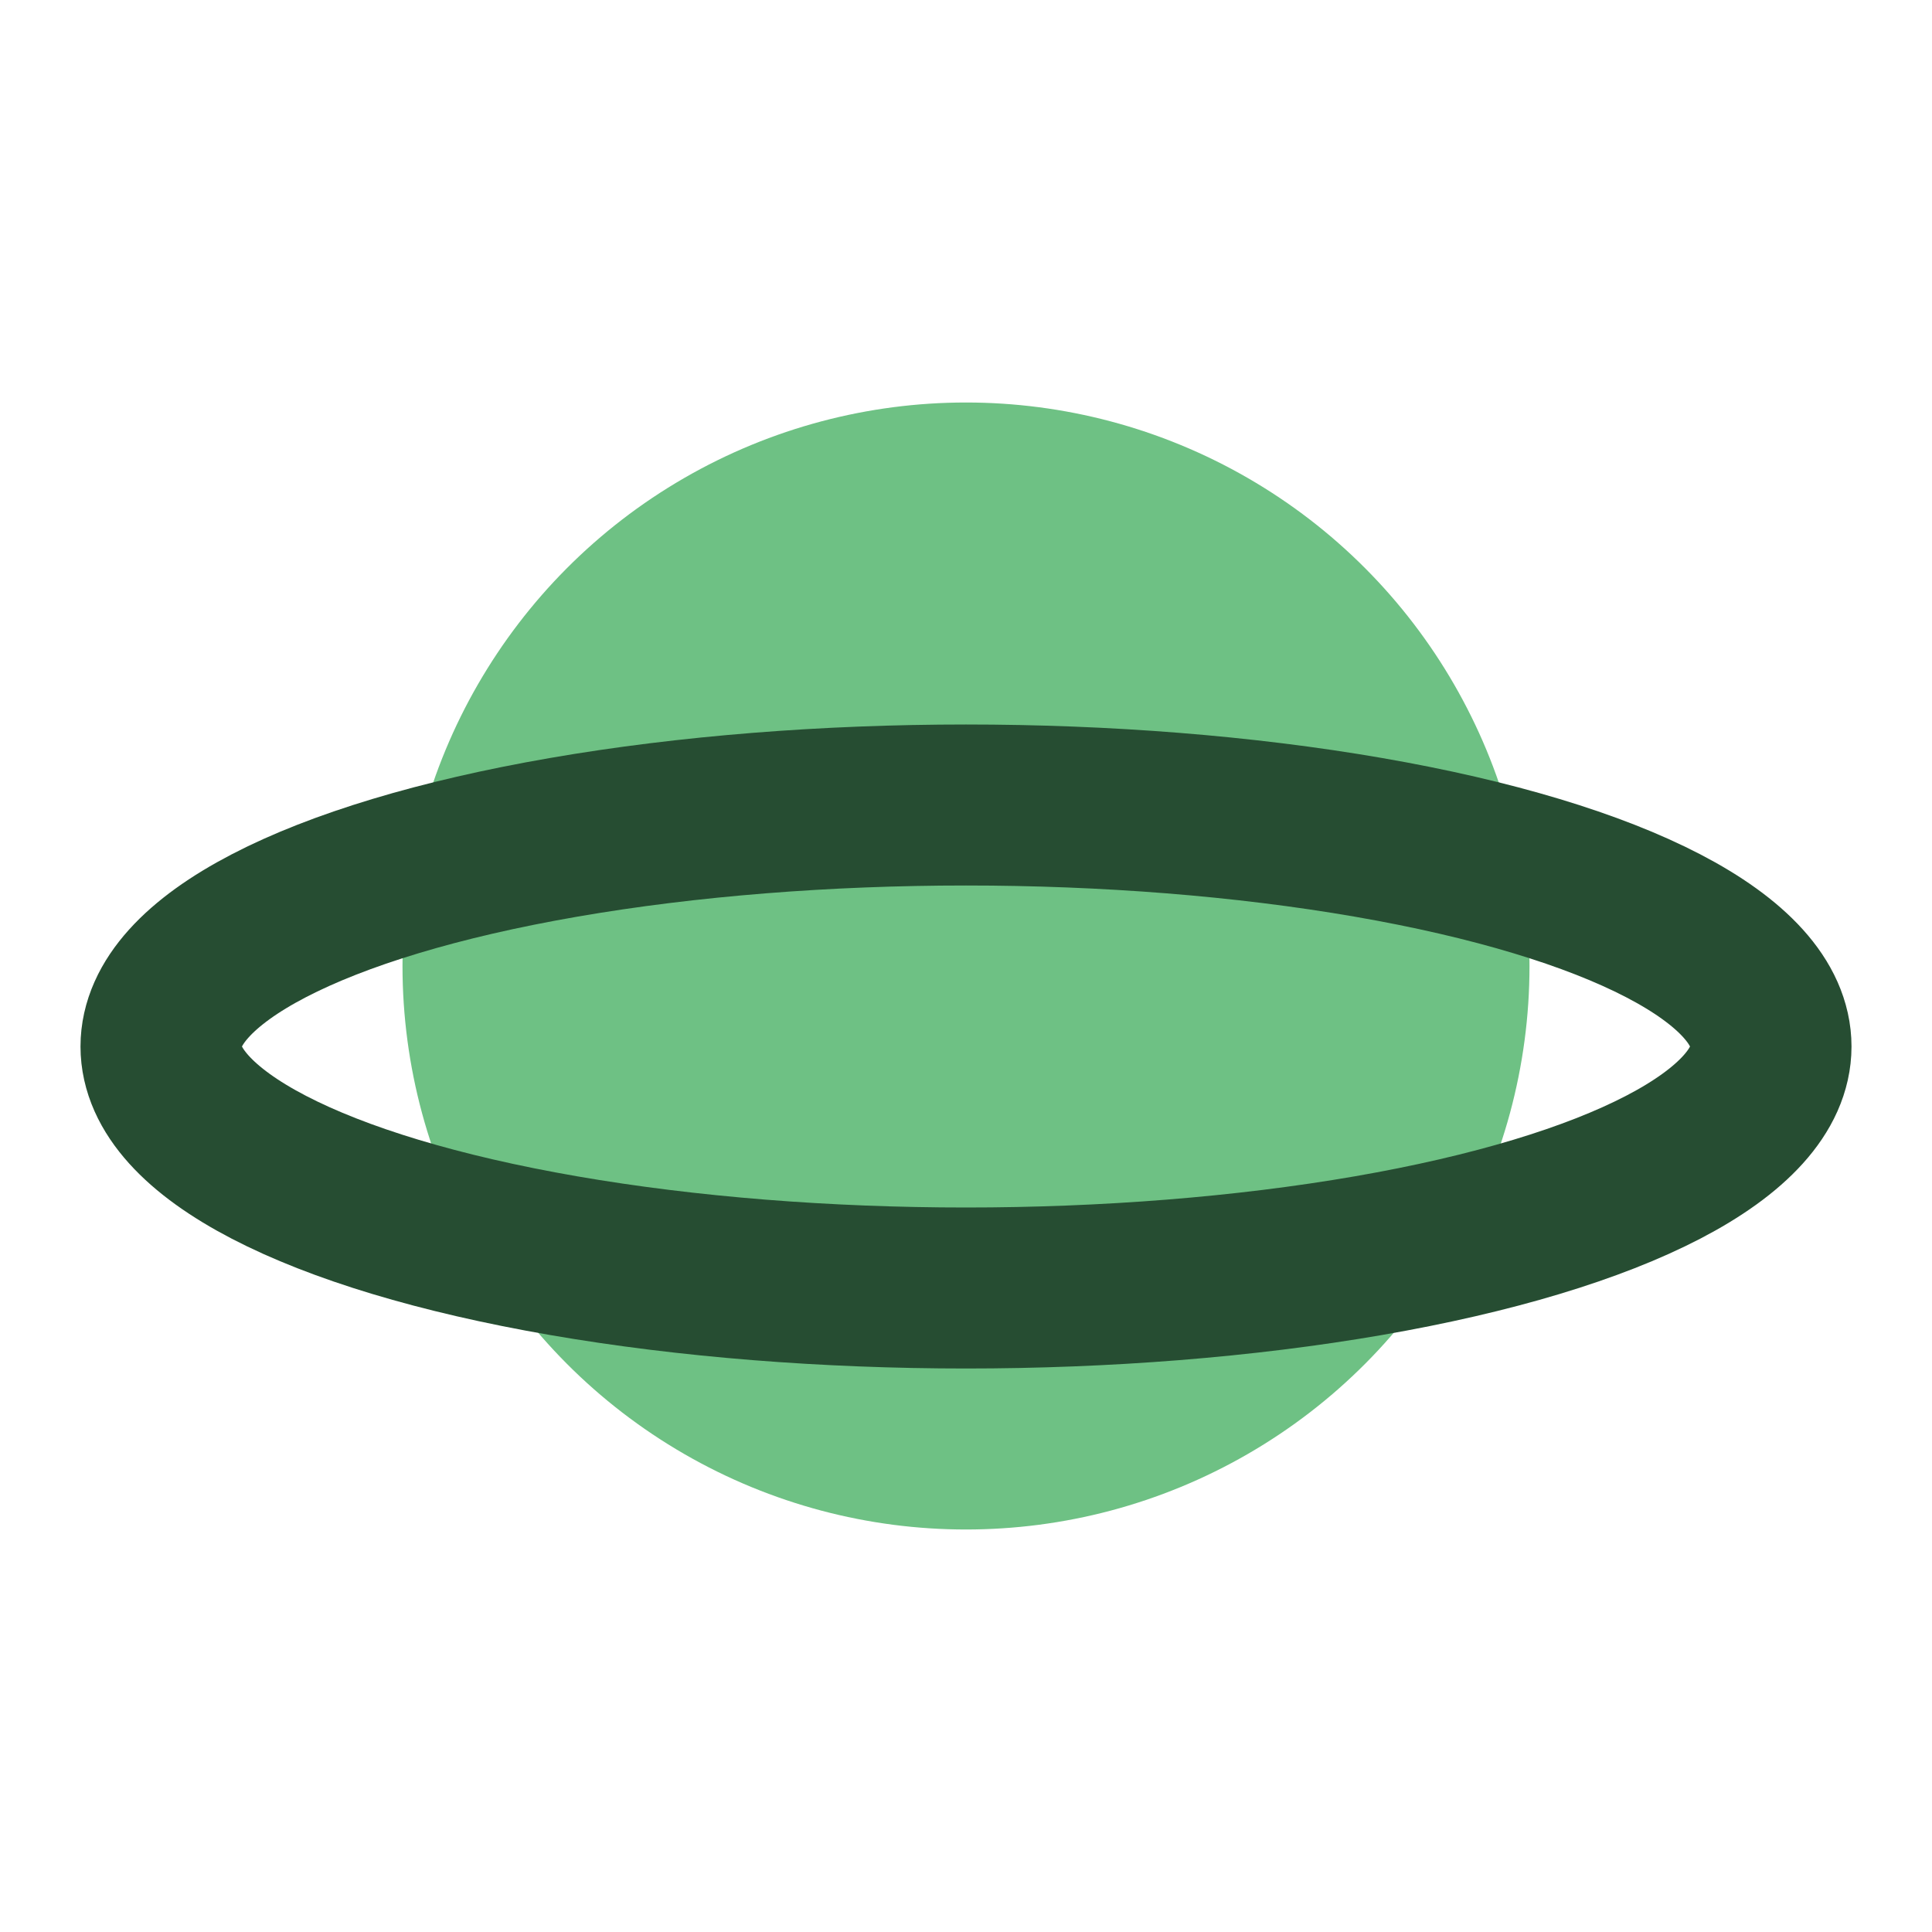
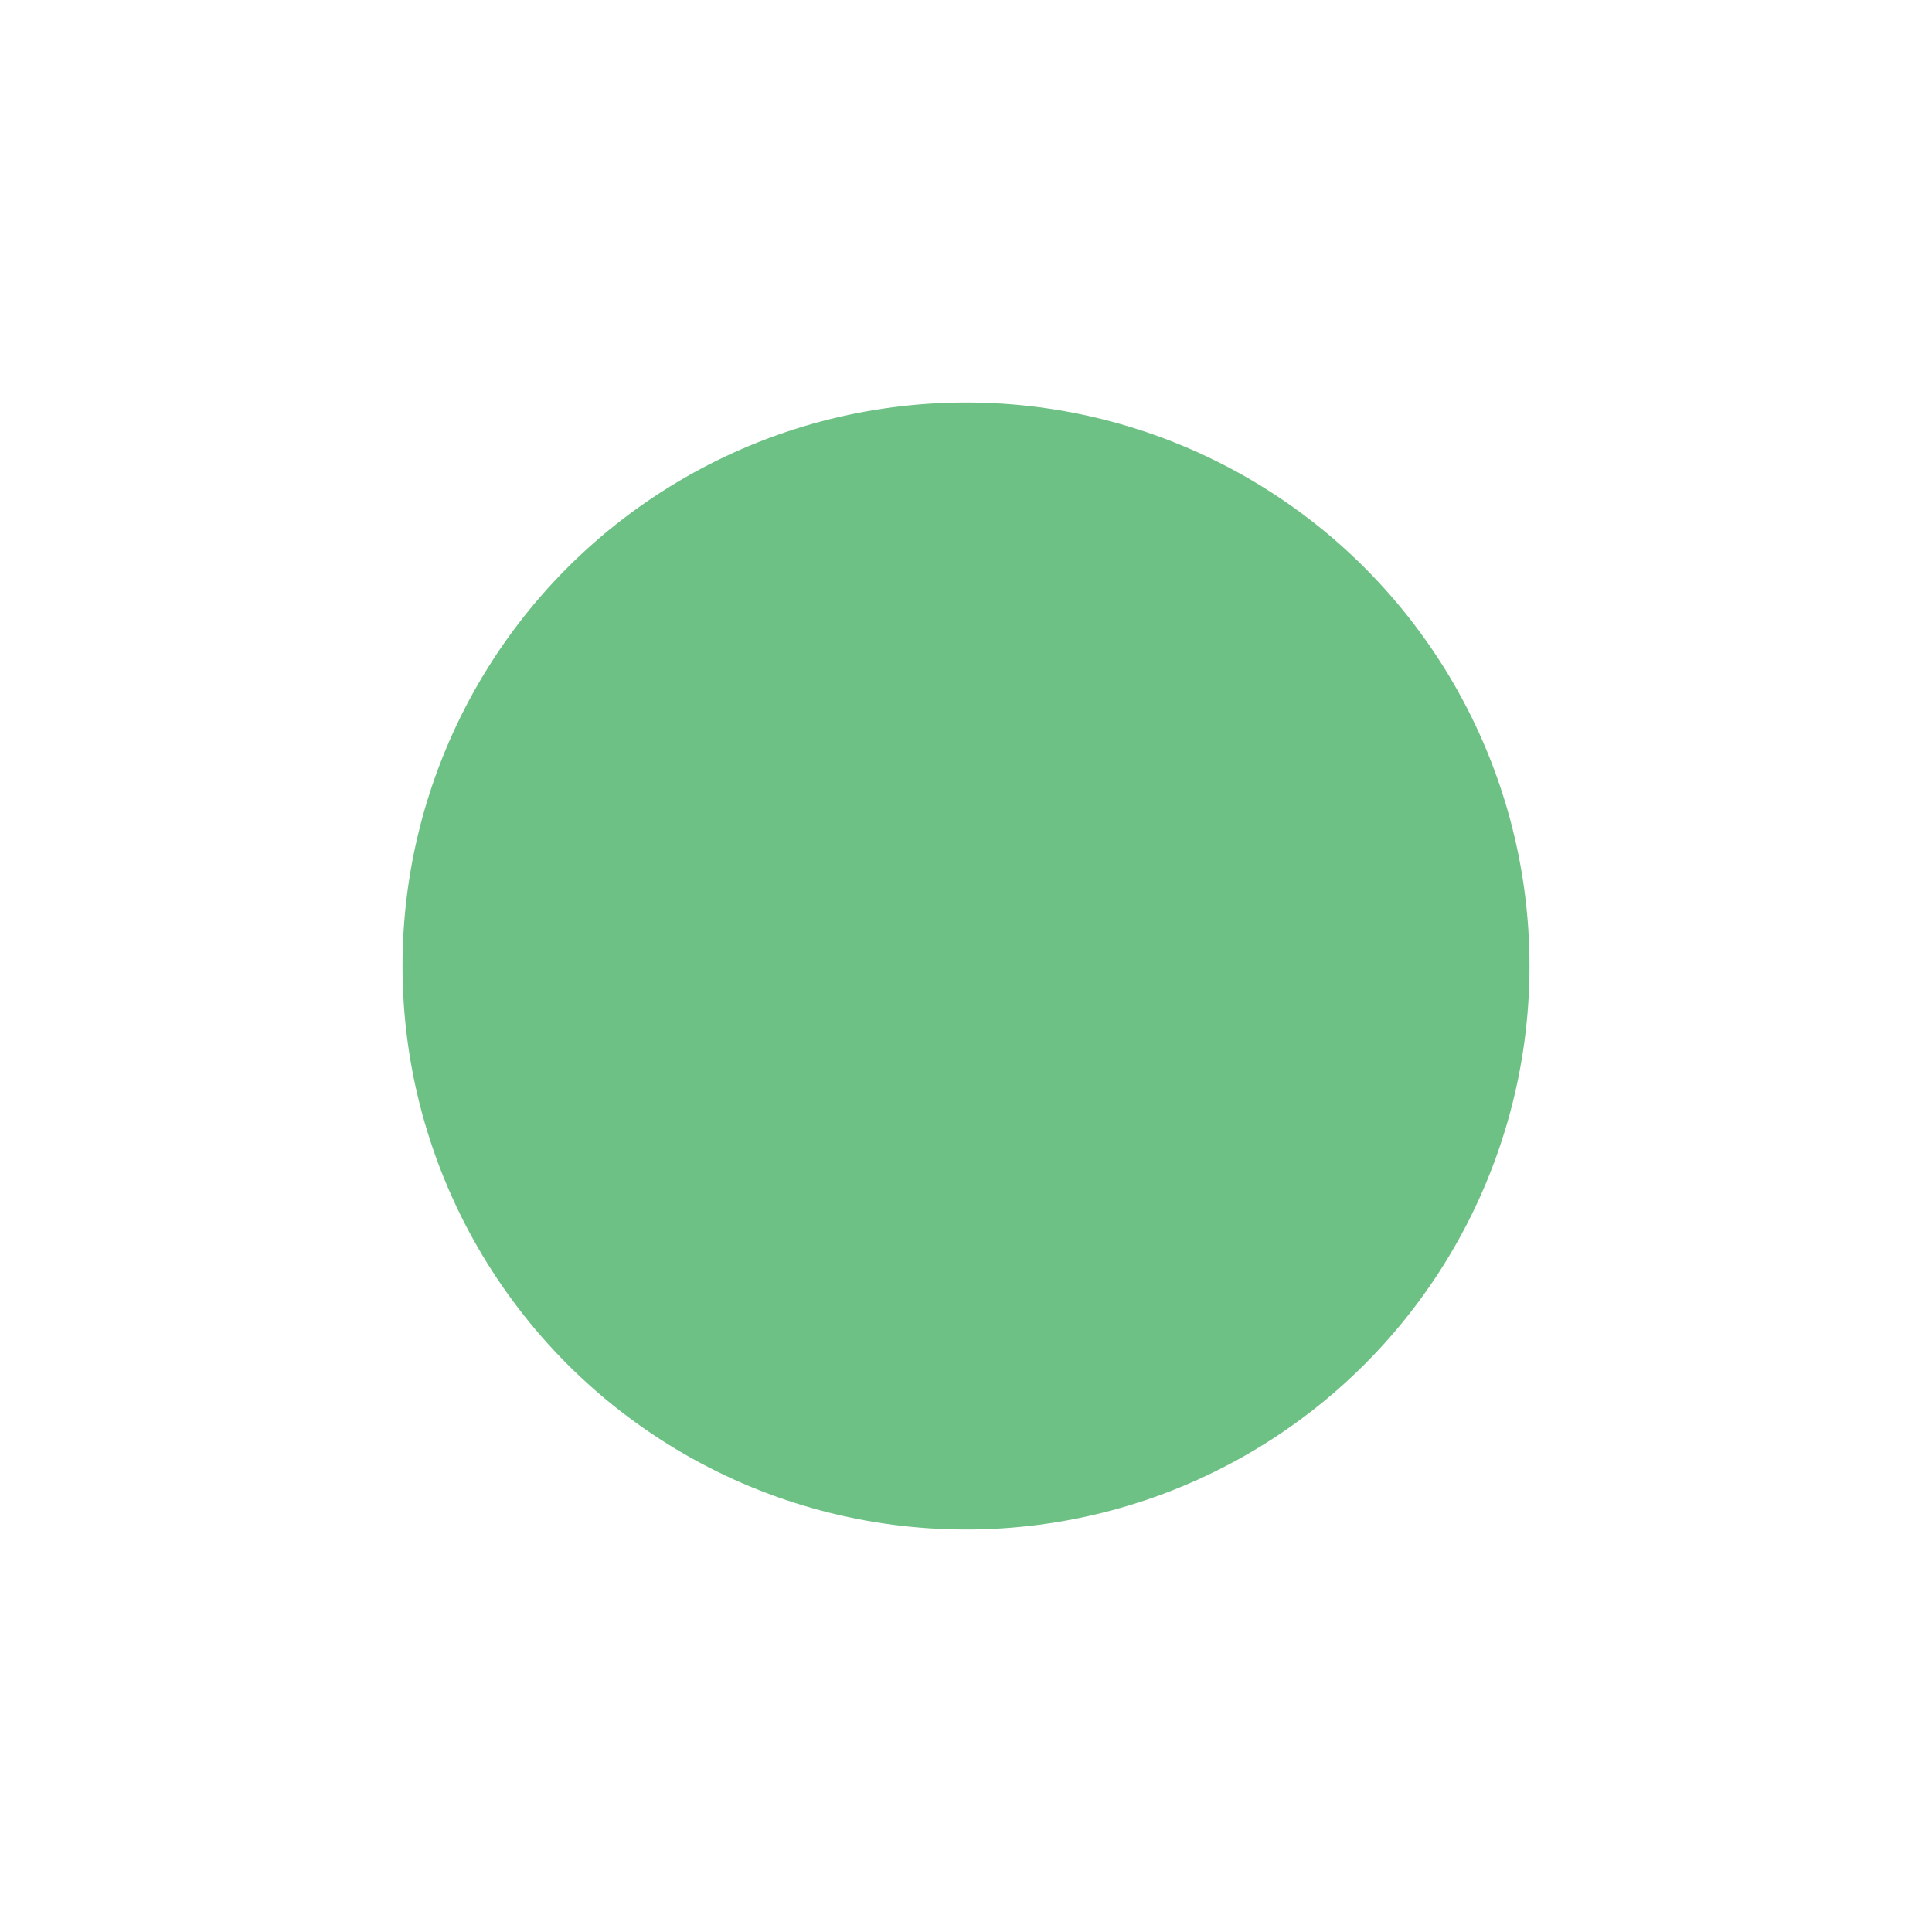
<svg xmlns="http://www.w3.org/2000/svg" viewBox="0 0 24 24" width="32" height="32">
  <circle cx="12" cy="12" r="7" fill="#6EC184" />
-   <ellipse cx="12" cy="13" rx="10" ry="3" fill="none" stroke="#264D32" stroke-width="2" />
</svg>